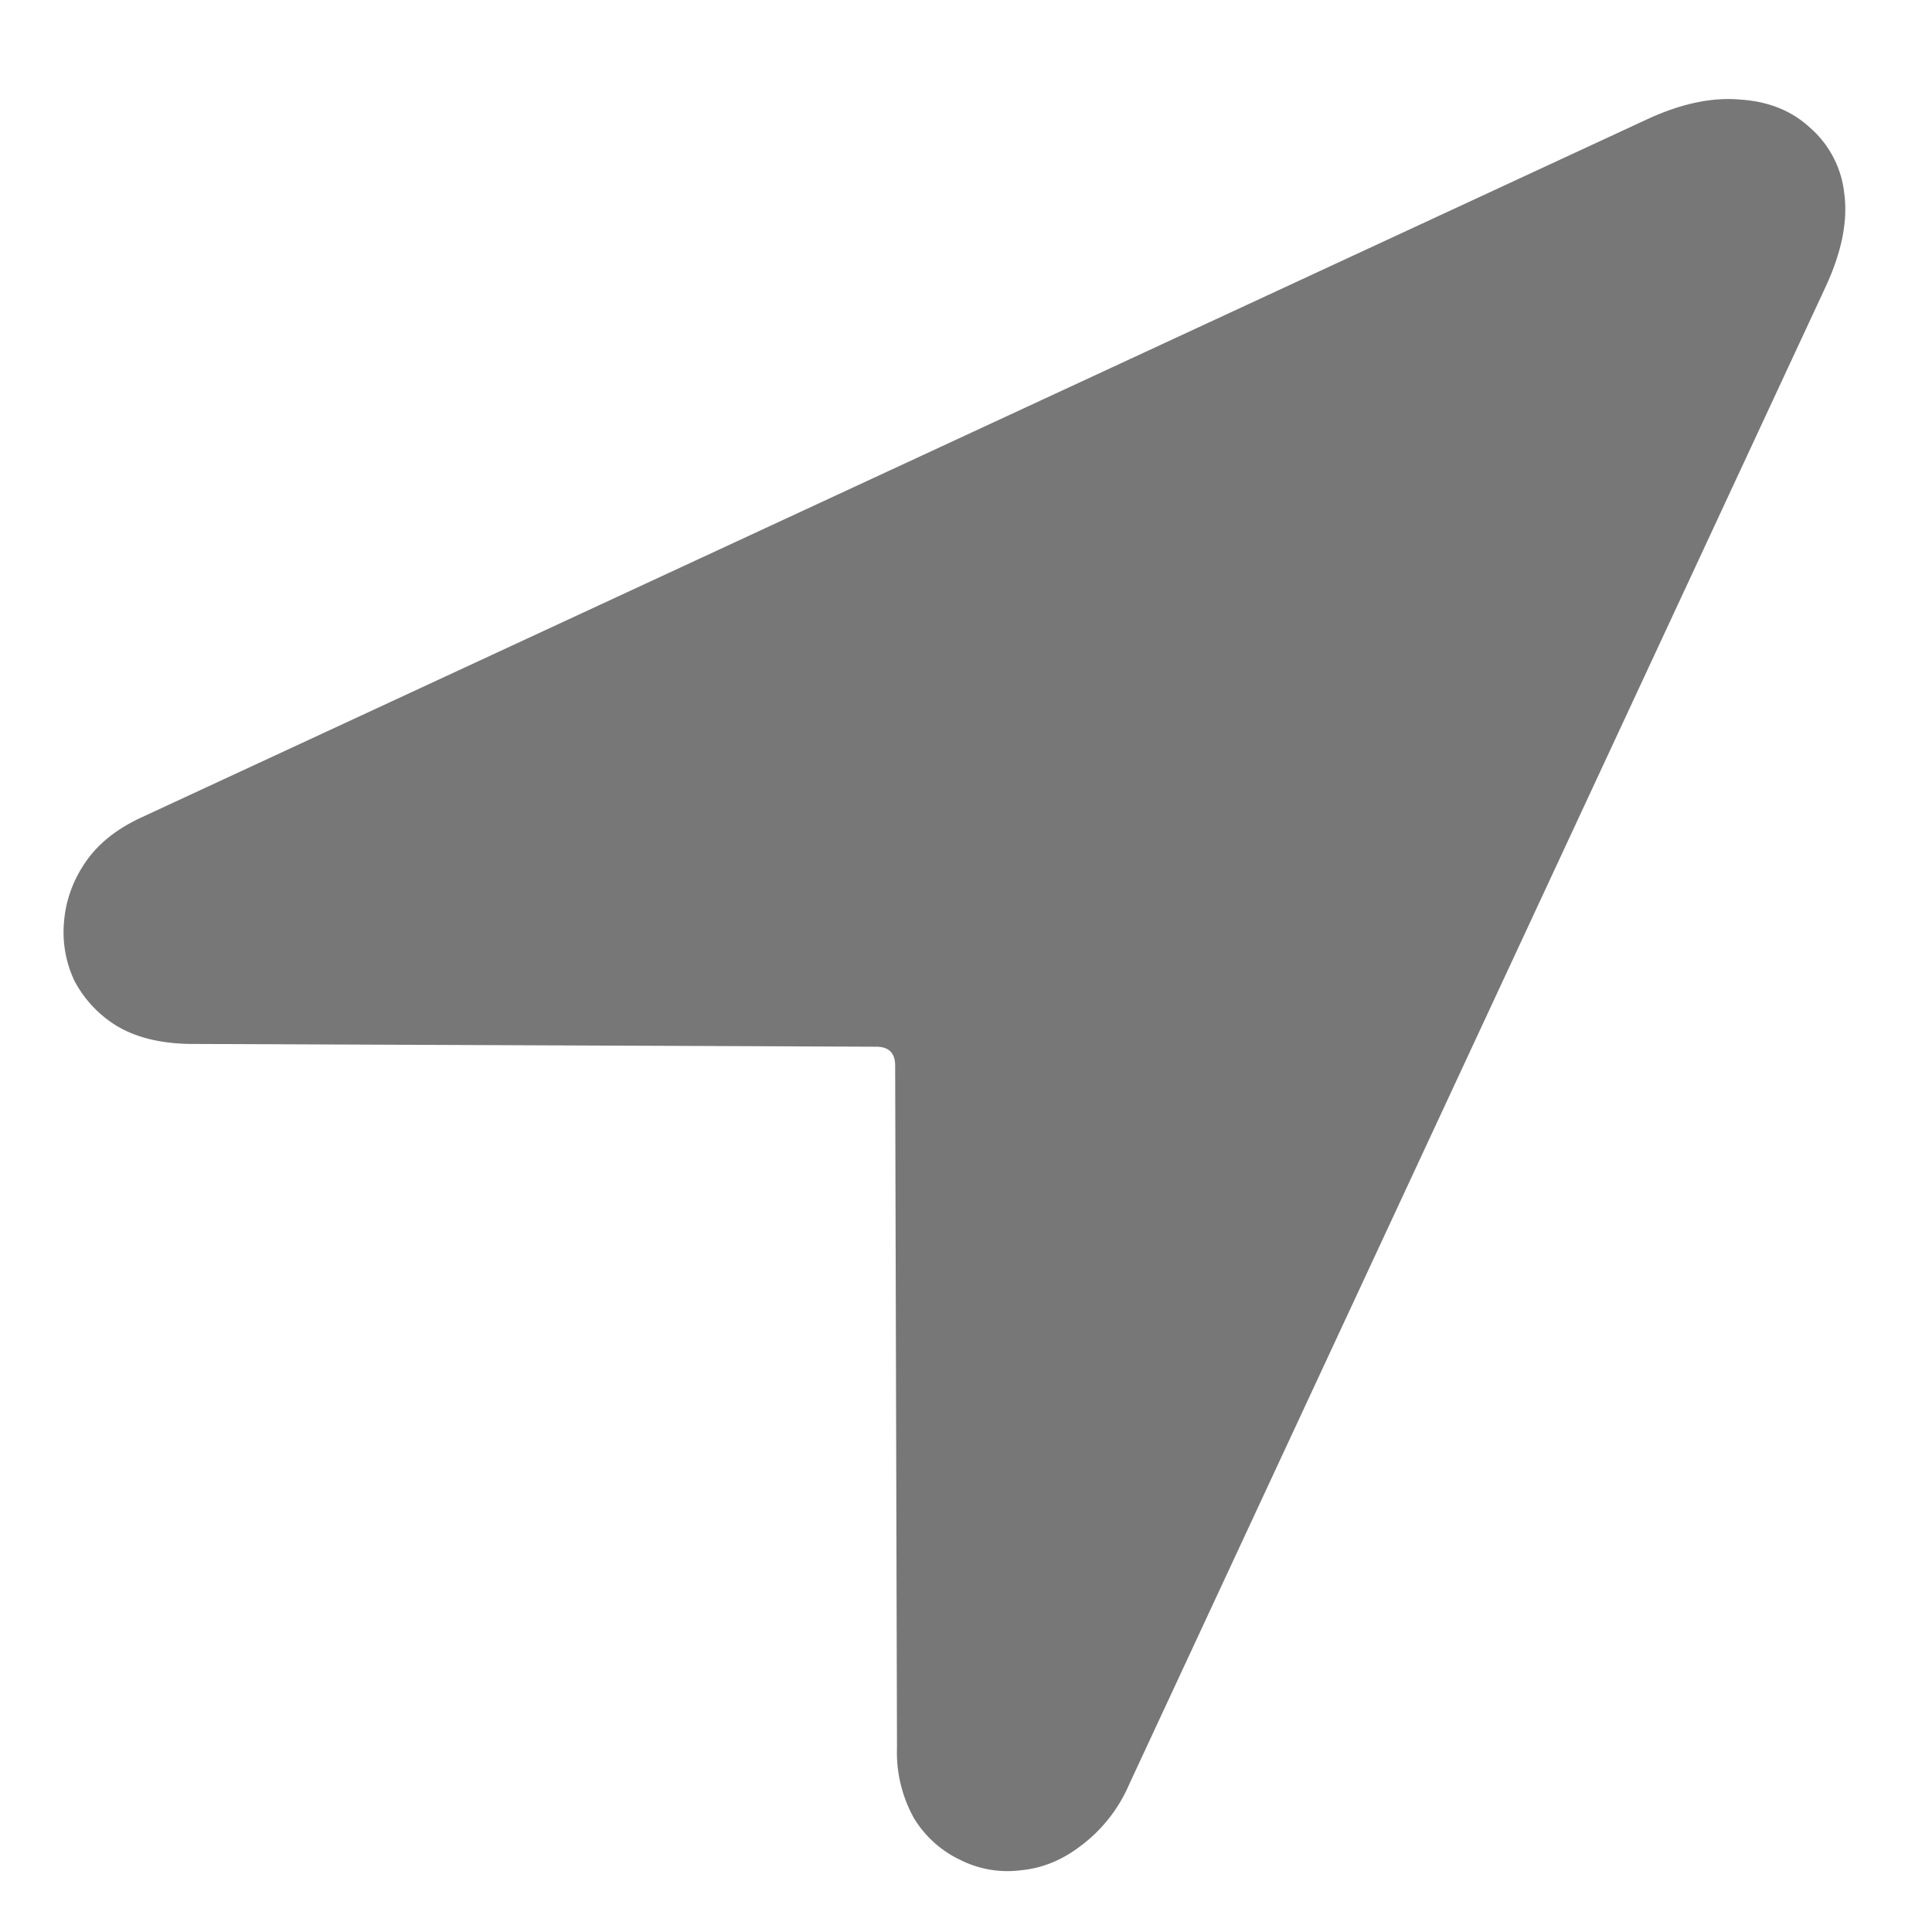
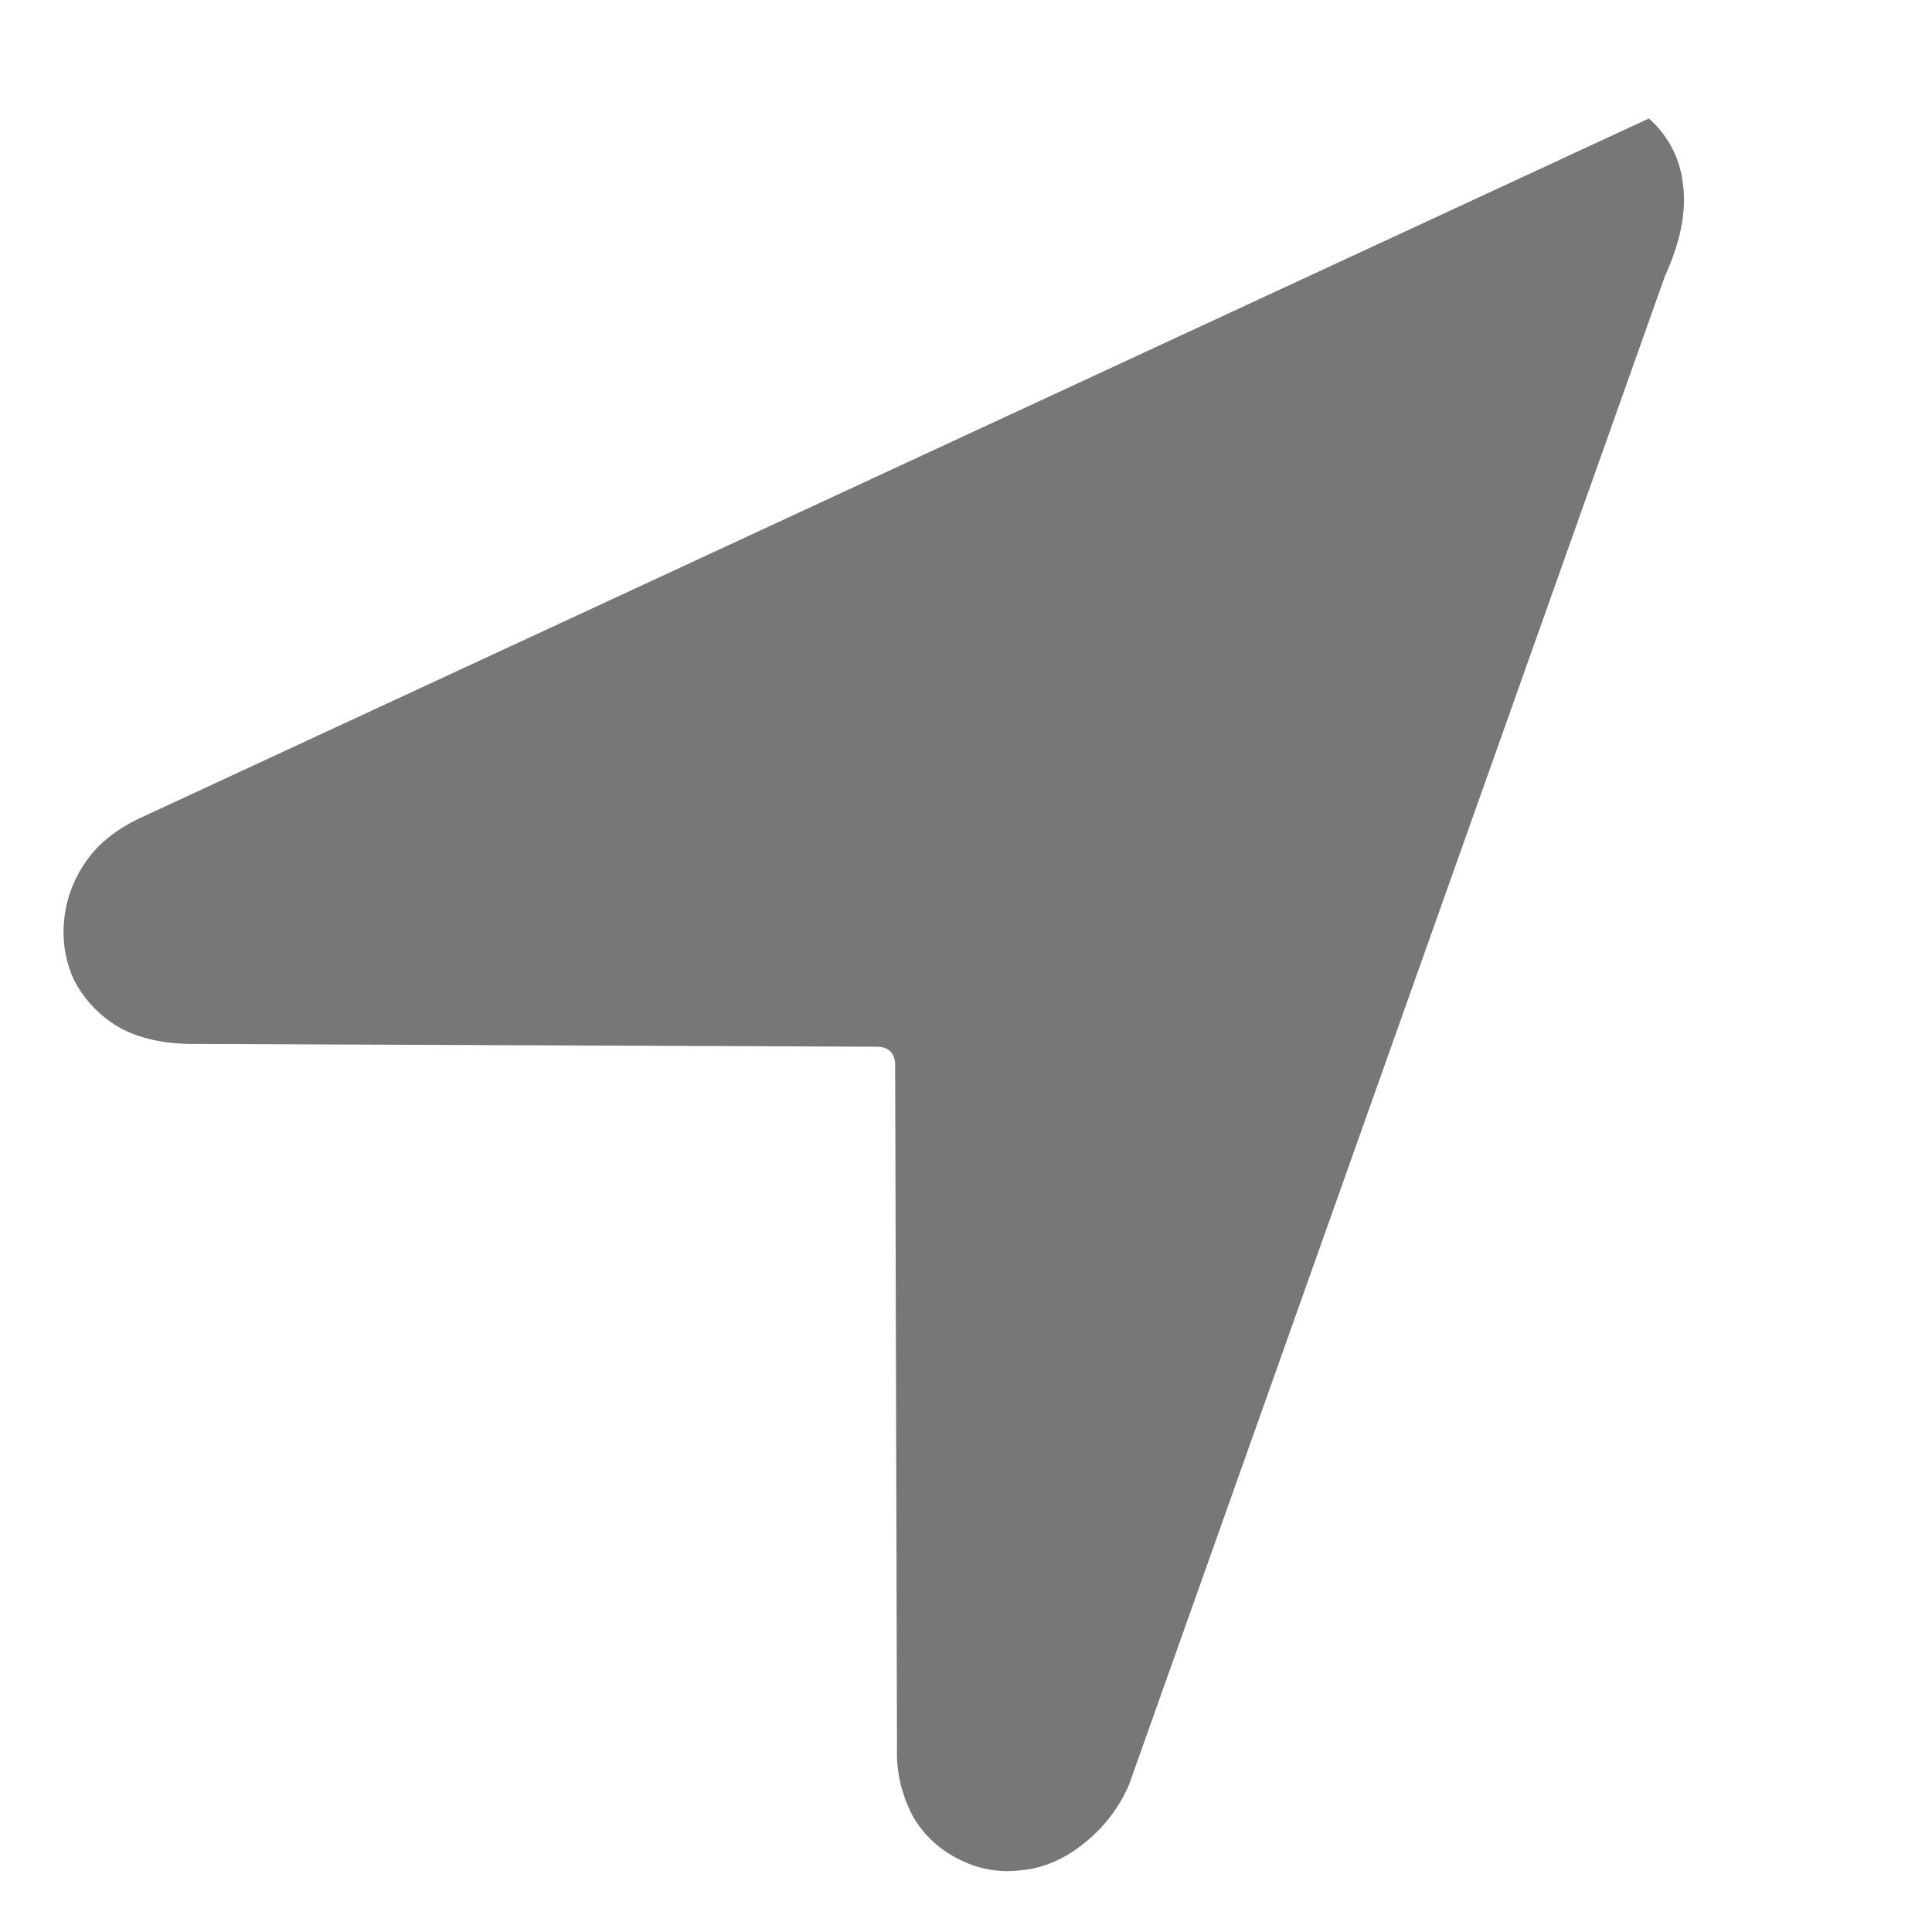
<svg xmlns="http://www.w3.org/2000/svg" width="18" height="18" fill="none">
-   <path fill="#777" d="M1.757 9.726c-.27-.006-.492-.062-.668-.167a1.089 1.089 0 0 1-.396-.422 1.06 1.06 0 0 1-.096-.554c.017-.2.085-.384.202-.554.117-.17.29-.307.518-.413l14.045-6.512c.31-.141.595-.2.853-.176.264.017.48.105.65.263a.944.944 0 0 1 .317.607c.035.252-.02.539-.167.861L10.52 16.625a1.407 1.407 0 0 1-.449.571c-.175.135-.363.211-.562.229a.977.977 0 0 1-.563-.097 1.01 1.01 0 0 1-.43-.387 1.262 1.262 0 0 1-.159-.659L8.34 9.928c0-.117-.059-.176-.176-.176l-6.407-.026Z" />
+   <path fill="#777" d="M1.757 9.726c-.27-.006-.492-.062-.668-.167a1.089 1.089 0 0 1-.396-.422 1.06 1.06 0 0 1-.096-.554c.017-.2.085-.384.202-.554.117-.17.29-.307.518-.413l14.045-6.512a.944.944 0 0 1 .317.607c.035.252-.02.539-.167.861L10.52 16.625a1.407 1.407 0 0 1-.449.571c-.175.135-.363.211-.562.229a.977.977 0 0 1-.563-.097 1.01 1.01 0 0 1-.43-.387 1.262 1.262 0 0 1-.159-.659L8.34 9.928c0-.117-.059-.176-.176-.176l-6.407-.026Z" />
</svg>